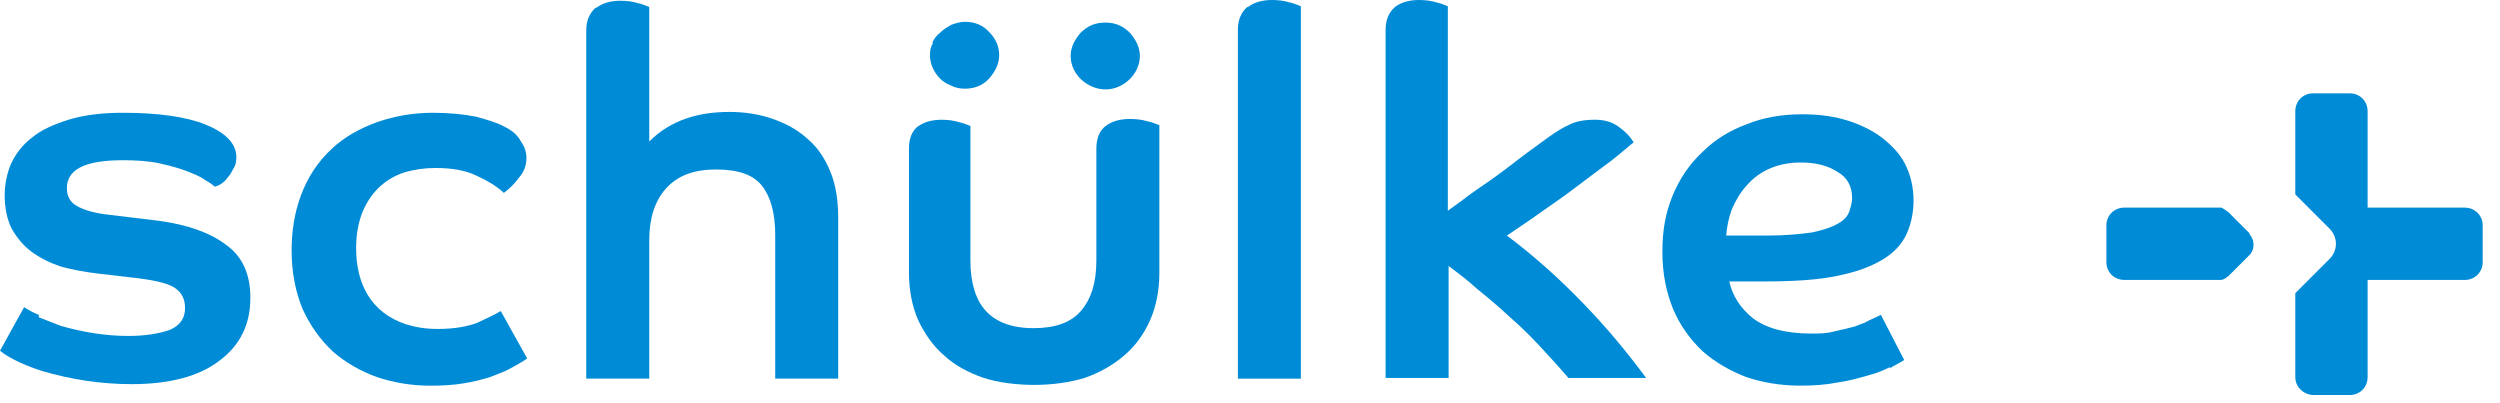
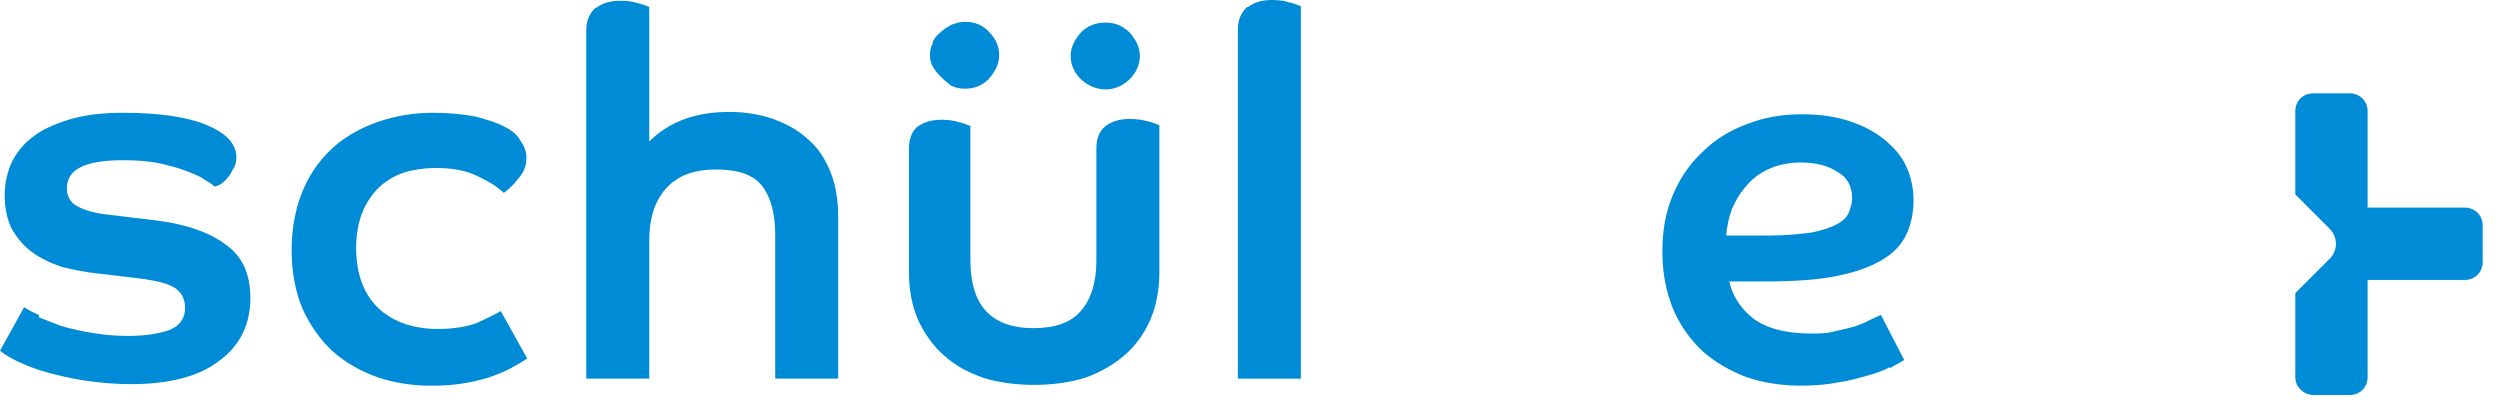
<svg xmlns="http://www.w3.org/2000/svg" fill="none" height="100%" overflow="visible" preserveAspectRatio="none" style="display: block;" viewBox="0 0 93 15" width="100%">
  <g id="Group">
    <path d="M42.027 1.215C42.258 1.476 42.403 1.765 42.403 2.083C42.403 2.748 41.795 3.327 41.13 3.327C40.464 3.327 39.828 2.777 39.828 2.083C39.828 1.765 39.972 1.476 40.204 1.215C40.464 0.955 40.754 0.839 41.13 0.839C41.506 0.839 41.795 0.984 42.027 1.215Z" fill="#008BD6" id="path7872" />
-     <path d="M34.681 1.592C34.739 1.448 34.855 1.303 34.971 1.216C35.086 1.101 35.231 1.014 35.376 0.927C35.549 0.869 35.694 0.811 35.896 0.811C36.243 0.811 36.562 0.927 36.793 1.187C37.053 1.448 37.169 1.737 37.169 2.055C37.169 2.373 37.025 2.663 36.793 2.923C36.562 3.183 36.243 3.299 35.896 3.299C35.723 3.299 35.549 3.27 35.376 3.183C35.231 3.126 35.086 3.039 34.971 2.923C34.739 2.692 34.594 2.373 34.594 2.055C34.594 1.882 34.623 1.737 34.71 1.592" fill="#008BD6" id="path7876" />
+     <path d="M34.681 1.592C34.739 1.448 34.855 1.303 34.971 1.216C35.086 1.101 35.231 1.014 35.376 0.927C35.549 0.869 35.694 0.811 35.896 0.811C36.243 0.811 36.562 0.927 36.793 1.187C37.053 1.448 37.169 1.737 37.169 2.055C37.169 2.373 37.025 2.663 36.793 2.923C36.562 3.183 36.243 3.299 35.896 3.299C35.723 3.299 35.549 3.27 35.376 3.183C34.739 2.692 34.594 2.373 34.594 2.055C34.594 1.882 34.623 1.737 34.71 1.592" fill="#008BD6" id="path7876" />
    <path d="M34.132 4.715C34.364 4.542 34.653 4.455 35.029 4.455C35.26 4.455 35.492 4.484 35.665 4.542C35.81 4.571 35.955 4.629 36.099 4.686V9.69C36.099 10.529 36.302 11.166 36.678 11.571C37.054 11.976 37.632 12.207 38.442 12.207C39.252 12.207 39.83 12.004 40.206 11.571C40.583 11.137 40.785 10.529 40.785 9.69V5.525C40.785 5.149 40.901 4.86 41.132 4.686C41.364 4.513 41.653 4.426 42.029 4.426C42.289 4.426 42.492 4.455 42.694 4.513C42.839 4.542 42.983 4.6 43.128 4.657V10.153C43.128 10.79 43.012 11.397 42.781 11.918C42.549 12.438 42.231 12.872 41.826 13.219C41.421 13.566 40.93 13.856 40.351 14.058C39.773 14.232 39.136 14.318 38.471 14.318C37.806 14.318 37.14 14.232 36.591 14.058C36.012 13.856 35.521 13.595 35.116 13.219C34.711 12.872 34.392 12.409 34.161 11.918C33.93 11.397 33.814 10.79 33.814 10.153V5.525C33.814 5.149 33.93 4.86 34.161 4.686" fill="#008BD6" id="path7880" />
    <path d="M1.446 11.803C1.678 11.889 1.938 12.005 2.256 12.121C3.066 12.352 3.905 12.497 4.773 12.497C5.409 12.497 5.93 12.41 6.335 12.265C6.711 12.092 6.884 11.832 6.884 11.456C6.884 11.137 6.768 10.906 6.537 10.732C6.306 10.559 5.843 10.443 5.178 10.356L3.702 10.183C3.182 10.125 2.719 10.038 2.285 9.923C1.851 9.778 1.504 9.604 1.186 9.373C0.868 9.142 0.636 8.852 0.434 8.505C0.26 8.158 0.174 7.724 0.174 7.261C0.174 6.856 0.26 6.452 0.405 6.104C0.579 5.728 0.839 5.381 1.186 5.121C1.533 4.832 1.996 4.629 2.545 4.456C3.095 4.282 3.789 4.195 4.57 4.195C5.872 4.195 6.913 4.34 7.636 4.629C8.359 4.919 8.793 5.323 8.793 5.844C8.793 6.018 8.764 6.162 8.678 6.278C8.62 6.394 8.562 6.509 8.475 6.596C8.417 6.683 8.33 6.77 8.244 6.828C8.157 6.885 8.099 6.914 7.983 6.943C7.868 6.828 7.752 6.77 7.607 6.683C7.463 6.567 7.231 6.48 6.942 6.365C6.653 6.249 6.306 6.162 5.93 6.076C5.525 5.989 5.062 5.96 4.57 5.96C3.095 5.96 2.488 6.336 2.488 7.001C2.488 7.29 2.603 7.522 2.864 7.666C3.124 7.811 3.5 7.927 4.021 7.985L5.93 8.216C6.971 8.361 7.81 8.65 8.417 9.113C9.025 9.547 9.314 10.212 9.314 11.08C9.314 12.063 8.938 12.844 8.157 13.422C7.405 14.001 6.306 14.29 4.888 14.29C3.76 14.29 2.632 14.117 1.562 13.799C1.099 13.654 0.376 13.365 0 13.046L0.897 11.427C1.07 11.542 1.244 11.629 1.446 11.716" fill="#008BD6" id="path7884" />
    <path d="M18.975 13.712C18.773 13.827 18.513 13.914 18.223 14.03C17.934 14.117 17.616 14.204 17.24 14.261C16.893 14.319 16.488 14.348 16.025 14.348C15.302 14.348 14.637 14.232 14.029 14.03C13.393 13.799 12.843 13.48 12.38 13.075C11.918 12.642 11.542 12.121 11.252 11.485C10.992 10.848 10.848 10.125 10.848 9.315C10.848 7.898 11.281 6.509 12.352 5.526C12.814 5.092 13.393 4.774 14.029 4.543C14.694 4.311 15.389 4.195 16.112 4.195C16.719 4.195 17.269 4.253 17.703 4.34C18.137 4.456 18.513 4.571 18.773 4.716C19.062 4.861 19.265 5.034 19.38 5.266C19.525 5.468 19.583 5.671 19.583 5.873C19.583 6.162 19.496 6.394 19.294 6.625C19.12 6.856 18.975 7.001 18.744 7.175C18.426 6.885 18.108 6.712 17.732 6.538C17.327 6.336 16.806 6.249 16.199 6.249C15.794 6.249 15.389 6.307 15.013 6.423C14.261 6.683 13.769 7.204 13.48 7.898C13.335 8.274 13.248 8.708 13.248 9.228C13.248 10.559 13.798 11.629 15.1 12.063C15.476 12.179 15.851 12.237 16.285 12.237C16.893 12.237 17.384 12.15 17.761 12.005C18.05 11.861 18.339 11.745 18.628 11.571L19.612 13.336C19.409 13.48 19.178 13.596 18.975 13.712Z" fill="#008BD6" id="path7888" />
    <path d="M22.185 0.288C22.417 0.115 22.706 0.028 23.082 0.028C23.313 0.028 23.545 0.057 23.718 0.115C23.863 0.144 24.008 0.201 24.152 0.259V5.263C24.962 4.453 26.003 4.164 27.131 4.164C27.71 4.164 28.26 4.251 28.751 4.424C29.243 4.598 29.677 4.829 30.053 5.177C30.429 5.495 30.689 5.9 30.892 6.391C31.094 6.883 31.181 7.462 31.181 8.098V14.085H28.838V8.734C28.838 7.924 28.665 7.317 28.346 6.912C28.028 6.507 27.479 6.305 26.64 6.305C25.801 6.305 25.194 6.536 24.76 7.028C24.355 7.491 24.152 8.127 24.152 8.937V14.085H21.809V1.127C21.809 0.78 21.925 0.491 22.157 0.288" fill="#008BD6" id="path7892" />
    <path d="M46.425 0.26C46.657 0.087 46.946 0 47.322 0C47.553 0 47.785 0.029 47.959 0.087C48.103 0.116 48.248 0.174 48.392 0.231V14.086H46.049V1.099C46.049 0.752 46.165 0.463 46.397 0.26" fill="#008BD6" id="path7896" />
-     <path d="M51.892 0.26C52.124 0.087 52.413 0 52.789 0C53.02 0 53.252 0.029 53.425 0.087C53.57 0.116 53.715 0.174 53.859 0.231V7.839C53.859 7.839 54.177 7.607 54.38 7.463C54.669 7.231 55.016 7 55.392 6.74C55.768 6.479 56.144 6.19 56.52 5.901C56.896 5.611 57.272 5.351 57.62 5.091C57.909 4.888 58.14 4.744 58.401 4.628C58.632 4.512 58.95 4.454 59.326 4.454C59.702 4.454 59.991 4.541 60.252 4.744C60.483 4.917 60.628 5.062 60.772 5.293C60.396 5.611 60.02 5.93 59.615 6.219C59.153 6.566 58.69 6.913 58.227 7.26L56.867 8.215C56.52 8.446 56.231 8.649 56.057 8.764C57.099 9.545 58.025 10.384 58.892 11.281C59.76 12.178 60.483 13.045 61.235 14.058H58.343C58.025 13.682 57.677 13.306 57.33 12.93C56.983 12.553 56.607 12.178 56.173 11.801C55.768 11.425 55.363 11.078 54.929 10.731C54.582 10.413 54.235 10.153 53.888 9.892V14.058H51.545V1.099C51.545 0.752 51.661 0.463 51.892 0.26Z" fill="#008BD6" id="path7900" />
    <path d="M64.965 8.763H65.746C66.44 8.763 66.99 8.706 67.395 8.648C67.829 8.561 68.609 8.358 68.783 7.896C68.841 7.722 68.899 7.549 68.899 7.375C68.899 6.941 68.725 6.594 68.349 6.392C68.002 6.16 67.539 6.045 66.99 6.045C66.209 6.045 65.486 6.305 64.965 6.912C64.734 7.173 64.56 7.462 64.415 7.809C64.3 8.127 64.242 8.445 64.213 8.763C64.473 8.763 64.705 8.763 64.936 8.763M70.316 13.652C70.085 13.768 69.824 13.883 69.477 13.97C69.159 14.057 68.783 14.172 68.349 14.23C67.915 14.317 67.453 14.346 66.961 14.346C66.238 14.346 65.572 14.23 64.965 14.028C64.358 13.796 63.808 13.478 63.345 13.073C62.882 12.639 62.506 12.119 62.246 11.511C61.986 10.875 61.841 10.181 61.841 9.371C61.841 8.561 61.957 7.925 62.217 7.288C62.477 6.652 62.853 6.102 63.316 5.668C63.779 5.206 64.329 4.859 64.965 4.627C65.601 4.367 66.296 4.251 67.047 4.251C67.713 4.251 68.291 4.338 68.812 4.511C69.333 4.685 69.766 4.916 70.114 5.206C70.461 5.495 70.75 5.813 70.924 6.218C71.097 6.594 71.184 7.028 71.184 7.462C71.184 7.896 71.097 8.33 70.924 8.706C70.75 9.082 70.461 9.4 70.027 9.66C69.593 9.92 69.043 10.123 68.32 10.268C67.626 10.412 66.701 10.47 65.63 10.47H64.329C64.444 10.991 64.734 11.454 65.196 11.829C65.688 12.206 66.411 12.408 67.366 12.408C67.684 12.408 67.973 12.408 68.262 12.321C68.523 12.263 68.783 12.206 68.986 12.148C69.217 12.061 69.391 12.003 69.535 11.916L69.969 11.714L70.837 13.392C70.663 13.507 70.461 13.594 70.287 13.71" fill="#008BD6" id="path7904" />
    <path d="M85.385 7.232V4.137C85.385 3.761 85.674 3.472 86.05 3.472H87.41C87.786 3.472 88.075 3.761 88.075 4.137V7.724H91.691C92.067 7.724 92.356 8.013 92.356 8.389V9.748C92.356 10.124 92.067 10.414 91.691 10.414H88.075V14.029C88.075 14.405 87.786 14.695 87.41 14.695H86.079C85.703 14.695 85.385 14.405 85.385 14.029V10.905L86.658 9.633C86.976 9.315 86.976 8.823 86.658 8.505L85.385 7.232Z" fill="#008BD6" id="path7908" />
-     <path d="M83.68 8.677L82.899 7.896C82.899 7.896 82.755 7.781 82.639 7.723C82.552 7.723 82.523 7.723 82.436 7.723H79.023C78.647 7.723 78.357 8.012 78.357 8.388V9.748C78.357 10.124 78.647 10.413 79.023 10.413H82.436C82.436 10.413 82.581 10.413 82.639 10.413C82.755 10.384 82.784 10.355 82.899 10.269L83.68 9.488C83.883 9.285 83.883 8.938 83.68 8.706" fill="#008BD6" id="path7912" />
  </g>
</svg>